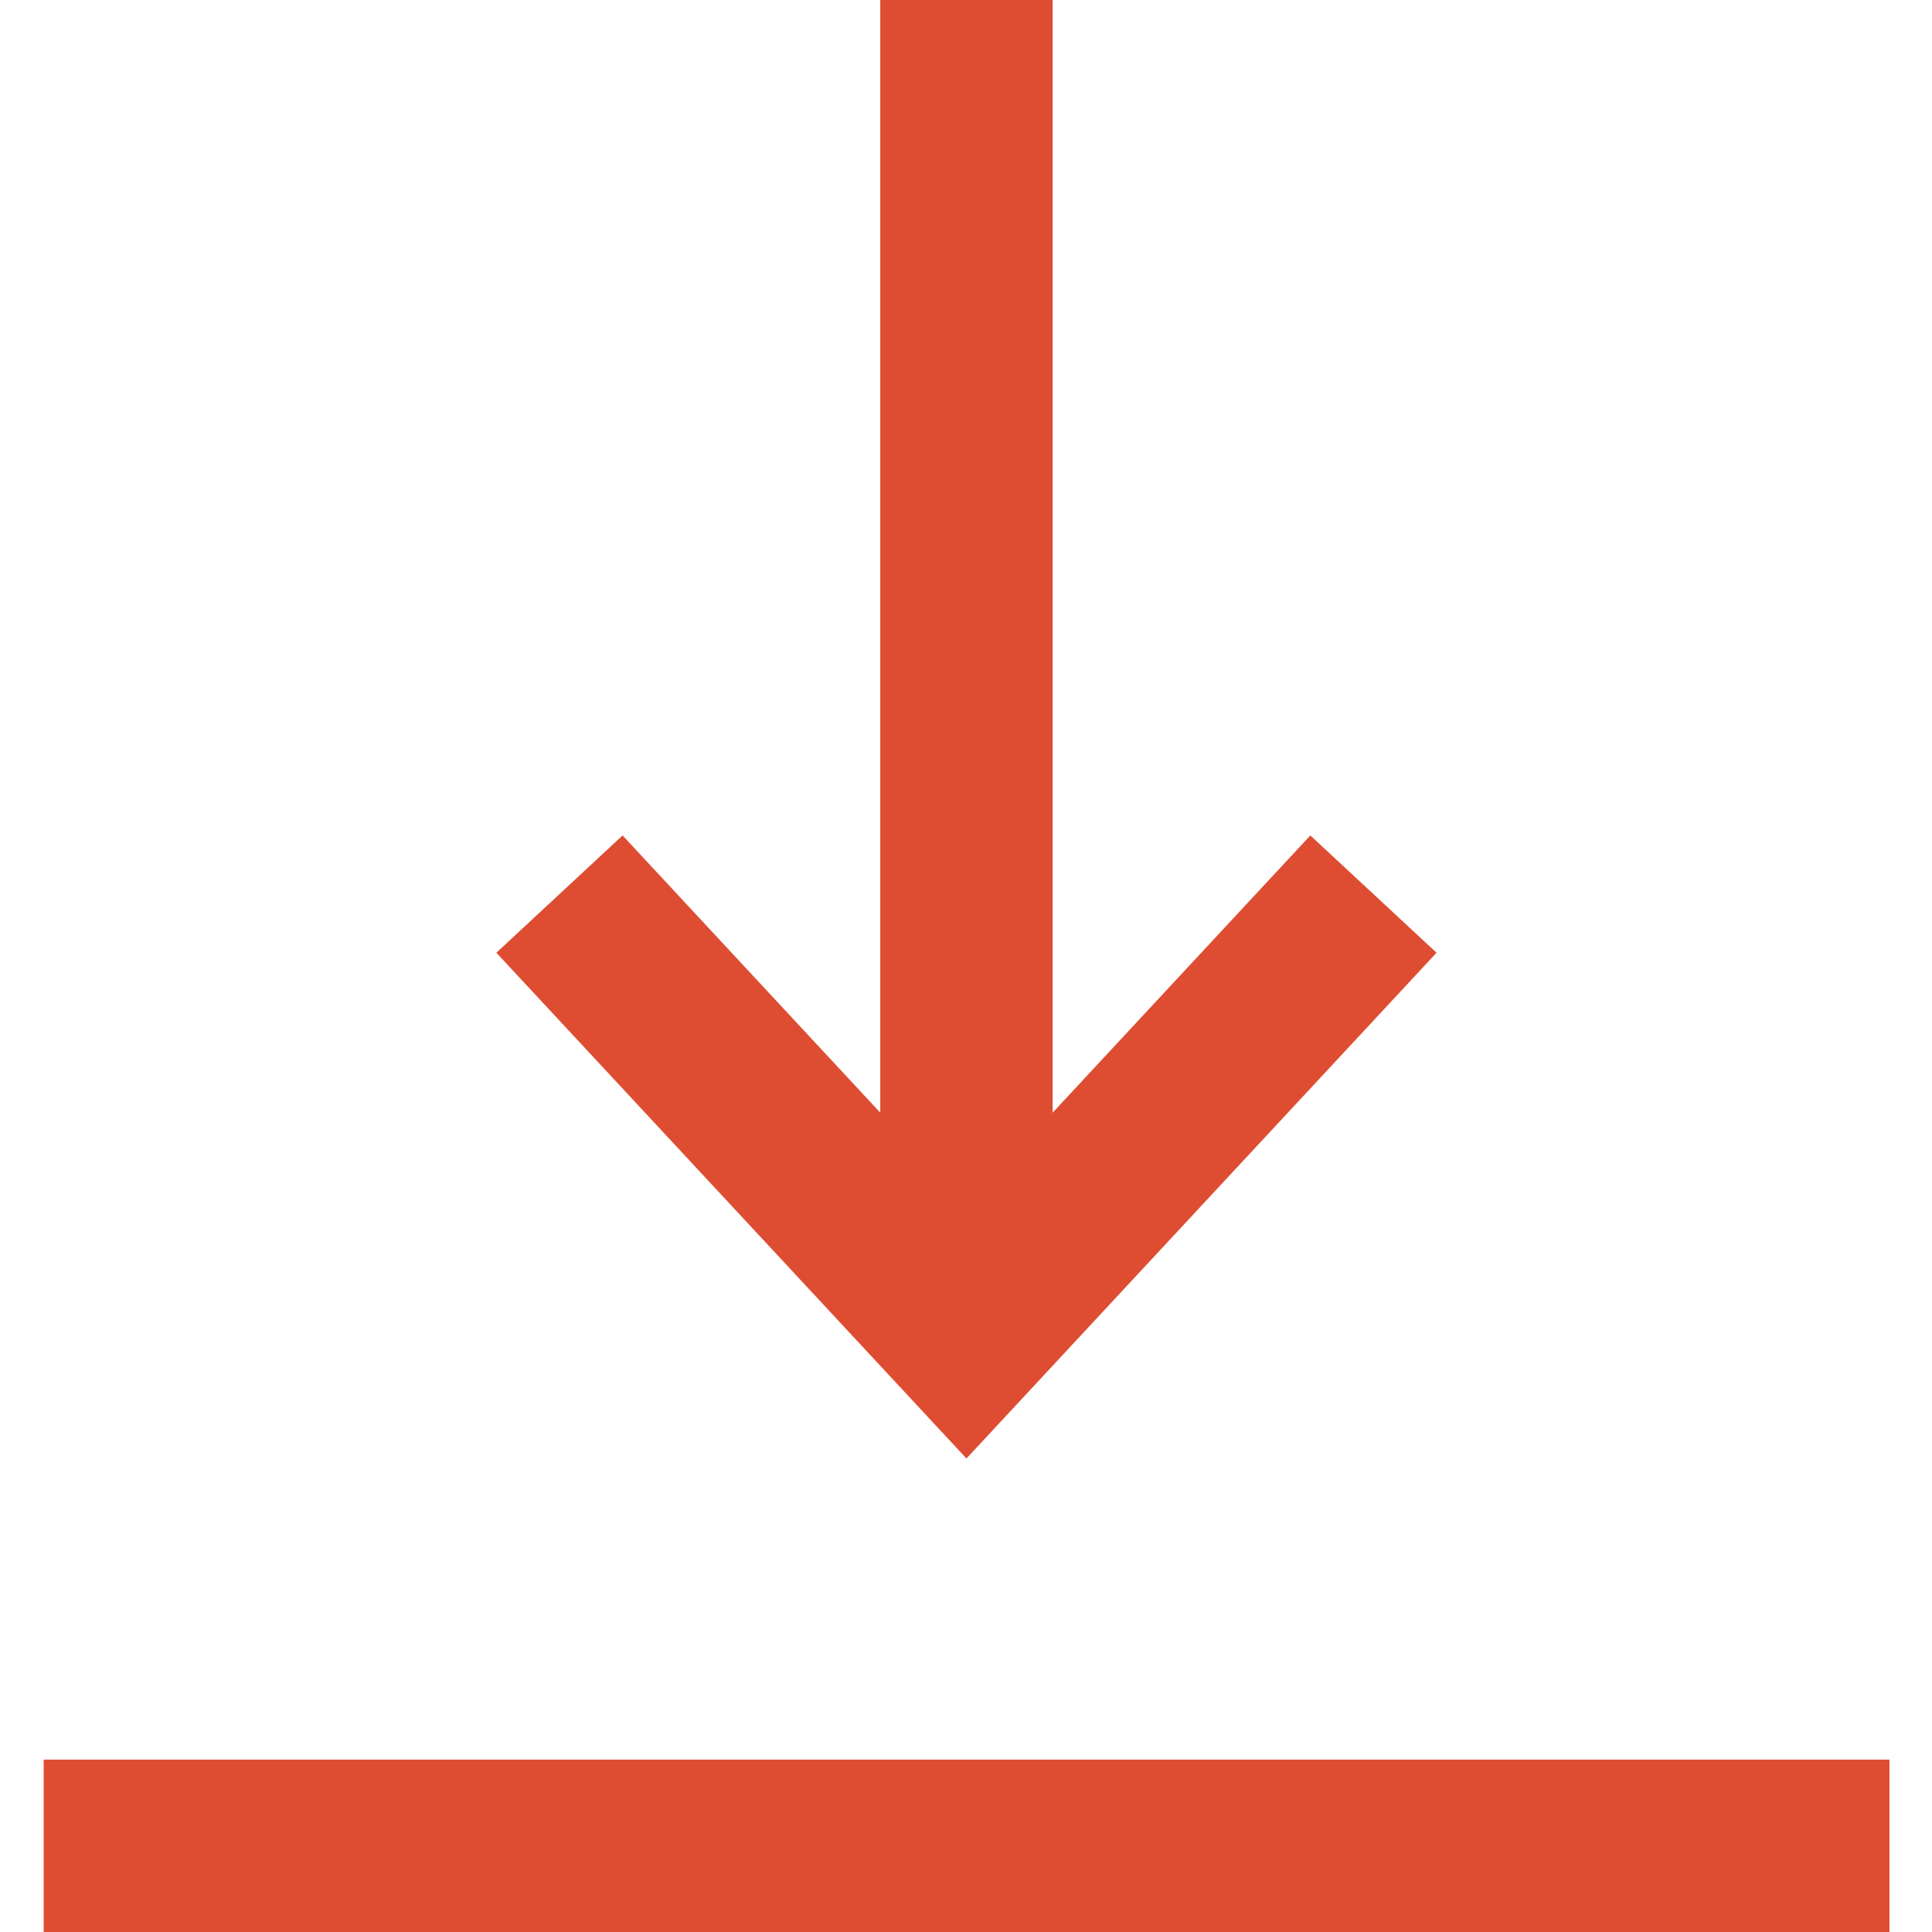
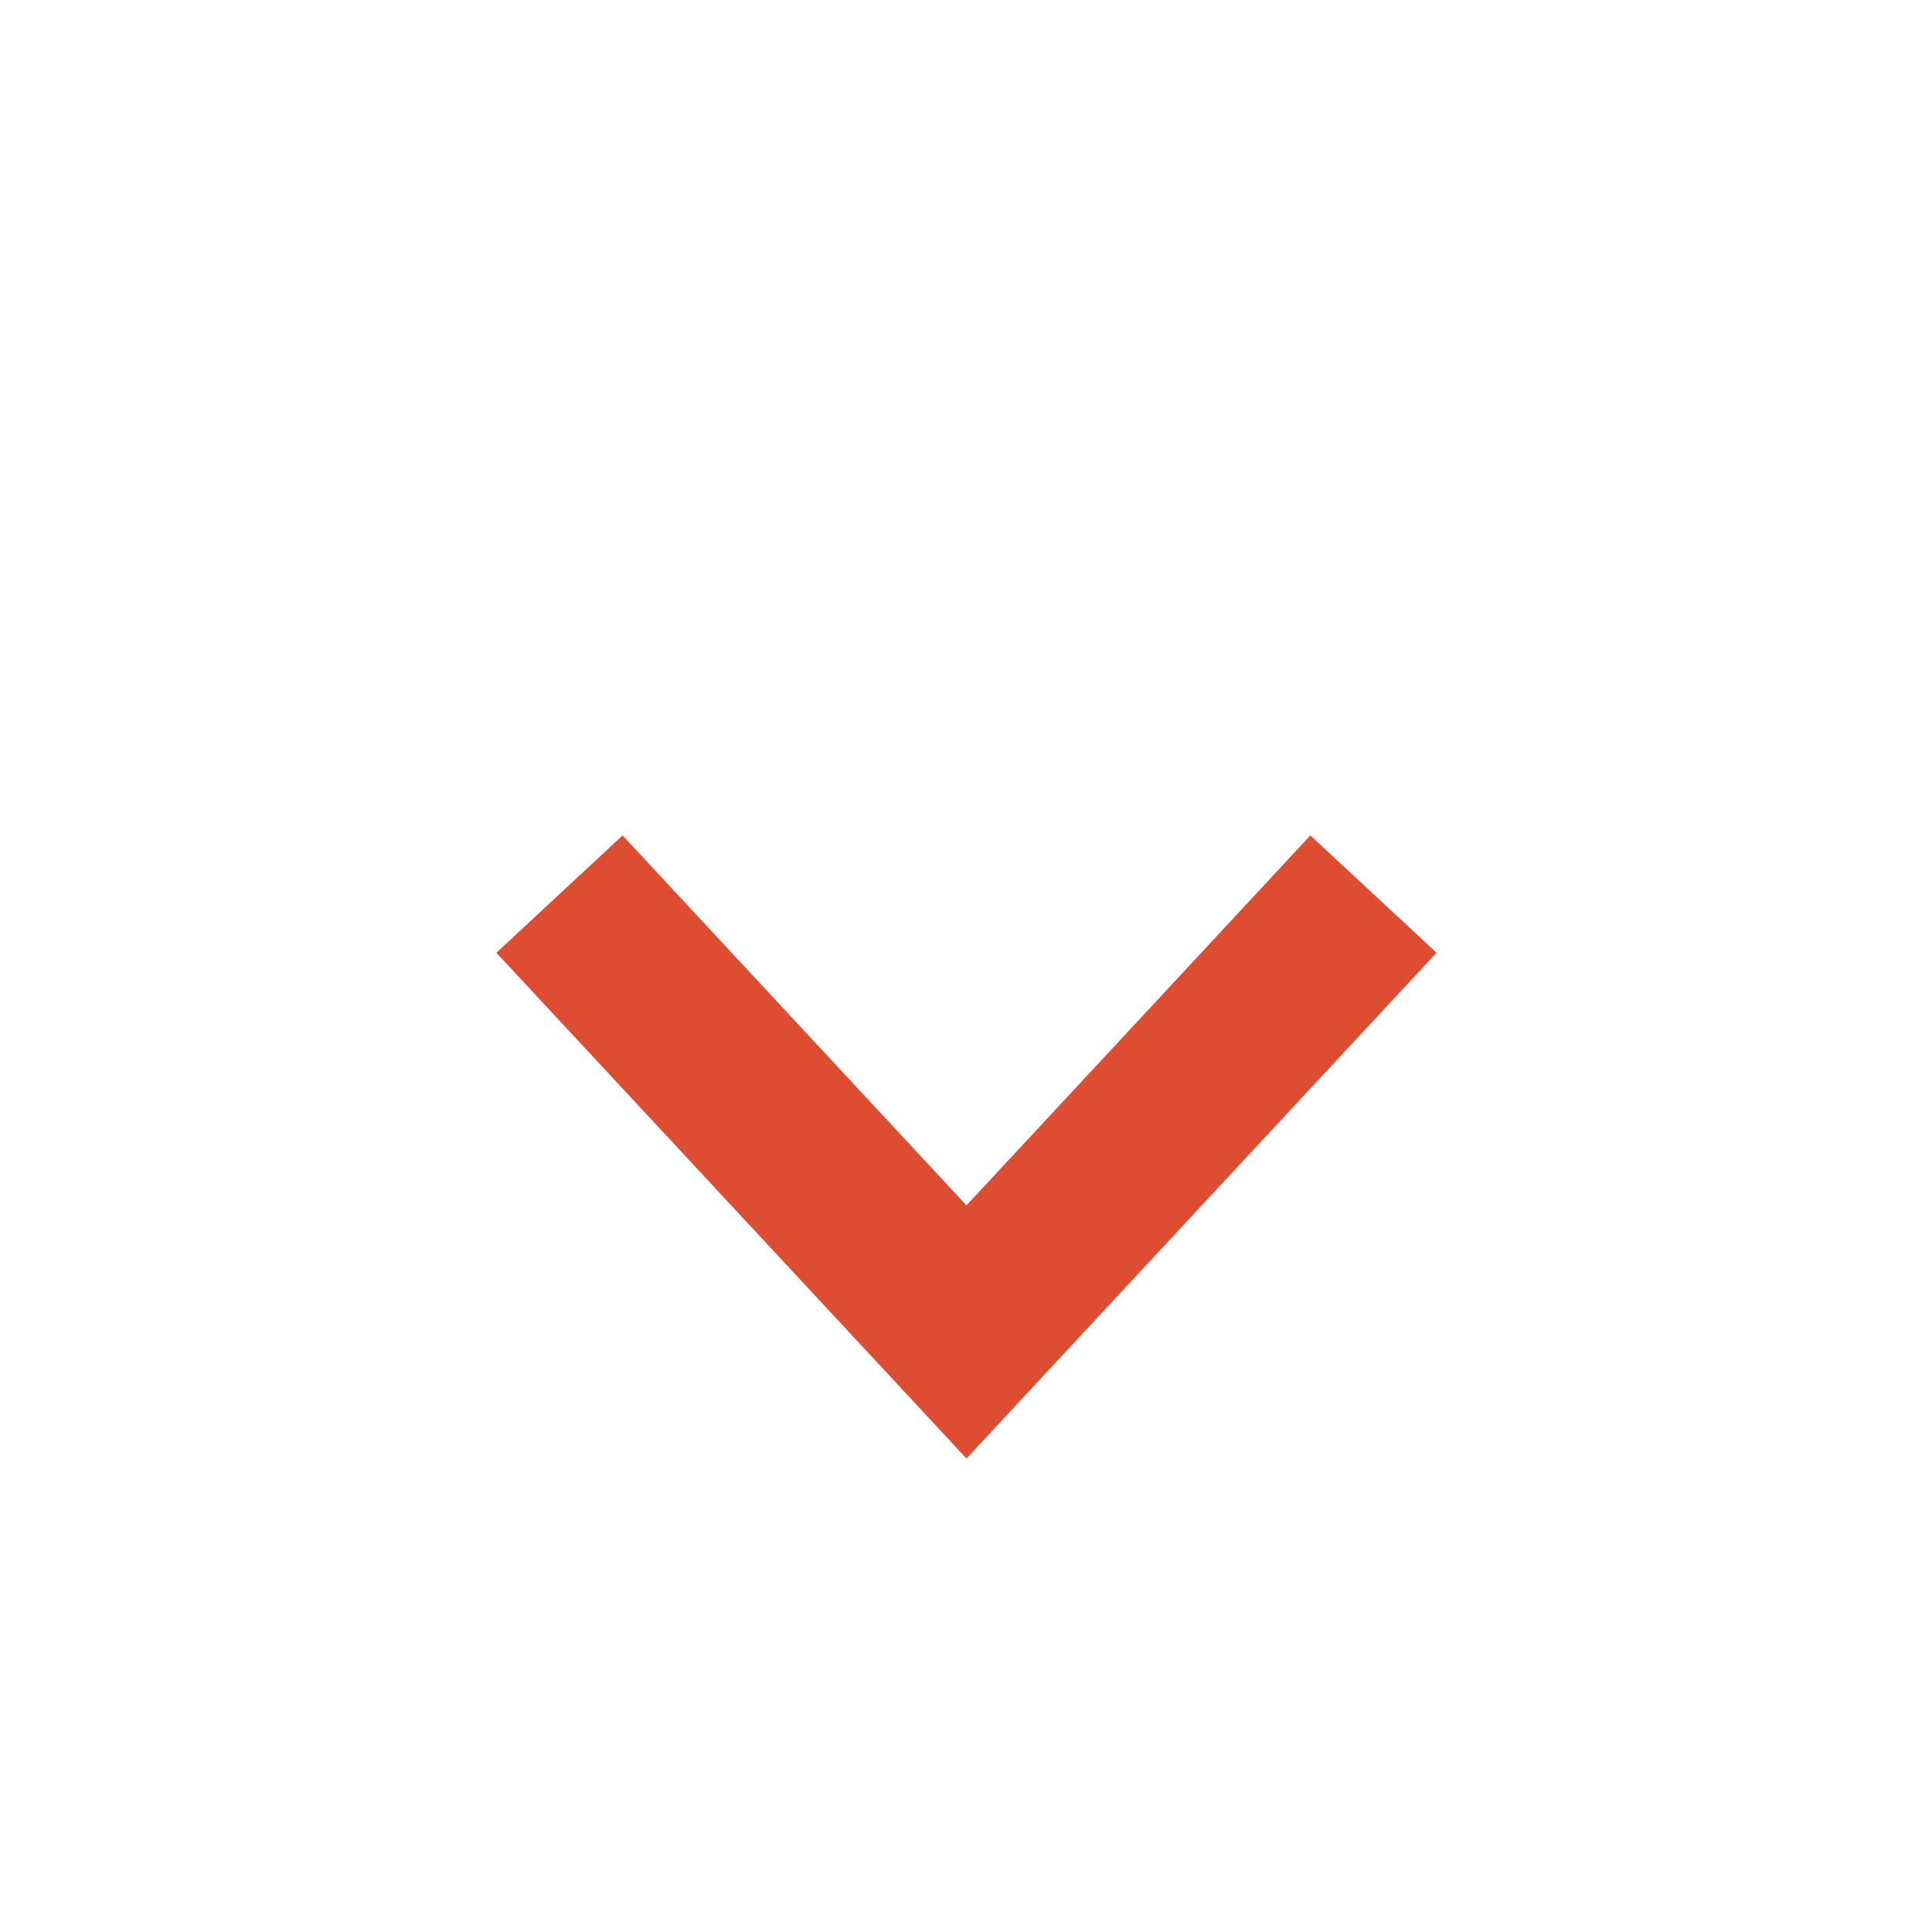
<svg xmlns="http://www.w3.org/2000/svg" xmlns:xlink="http://www.w3.org/1999/xlink" version="1.1" id="Ebene_1" x="0px" y="0px" viewBox="0 0 845 845" style="enable-background:new 0 0 845 845;" xml:space="preserve">
  <style type="text/css">
	.st0{clip-path:url(#SVGID_2_);}
	.st1{fill:#DE4D32;}
</style>
  <g>
    <defs>
      <rect id="SVGID_1_" x="19.1" width="807.3" height="845" />
    </defs>
    <clipPath id="SVGID_2_">
      <use xlink:href="#SVGID_1_" style="overflow:visible;" />
    </clipPath>
    <g class="st0">
-       <rect x="19.1" y="769.6" class="st1" width="807.3" height="75.4" />
-     </g>
+       </g>
    <g class="st0">
-       <rect x="385" y="0" class="st1" width="75.4" height="582.5" />
-     </g>
+       </g>
  </g>
  <g>
    <polygon class="st1" points="422.7,637.9 217.1,416.7 272.3,365.4 422.7,527.2 573.1,365.4 628.3,416.7  " />
  </g>
</svg>